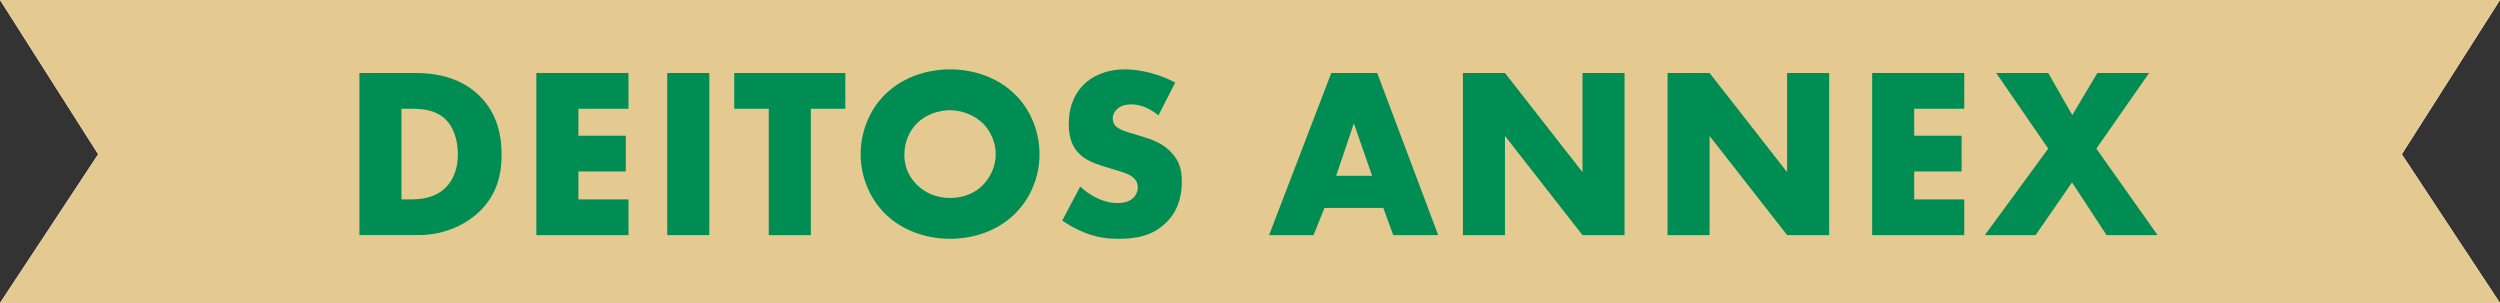
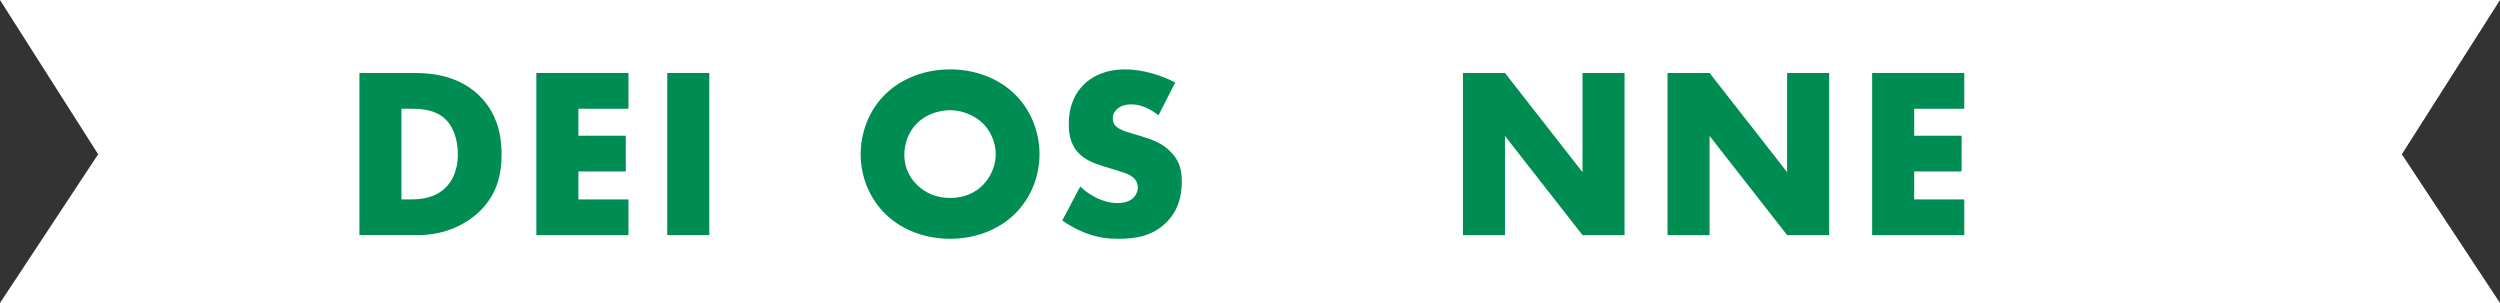
<svg xmlns="http://www.w3.org/2000/svg" id="_レイヤー_2" data-name="レイヤー 2" viewBox="0 0 720 87.26">
  <rect x="0" y="0" width="720" height="87.26" fill="#333333" stroke="none" />
  <defs>
    <style>
      .cls-1 {
        fill: #e4ca91;
      }

      .cls-2 {
        fill: #fff;
      }

      .cls-3 {
        fill: #008d53;
      }
    </style>
  </defs>
  <g id="fix">
    <g>
      <g>
        <polygon class="cls-2" points="0 0 720 0 691.73 44.43 720 87.26 0 87.26 28.27 44.43 0 0" />
-         <polygon class="cls-1" points="0 0 720 0 691.73 44.43 720 87.26 0 87.26 28.27 44.43 0 0" />
      </g>
      <g>
        <path class="cls-3" d="M103.51,67.72V21.02h15.89c4.69,0,12.53.63,18.55,6.44,5.46,5.25,6.51,11.97,6.51,17.01,0,6.16-1.54,11.62-6.09,16.17-3.71,3.71-9.94,7.07-17.92,7.07h-16.94ZM115.62,57.43h2.45c2.94,0,7.07-.28,10.22-3.36,1.54-1.47,3.57-4.41,3.57-9.59,0-4.34-1.33-8.05-3.64-10.22-2.87-2.66-6.65-2.94-9.66-2.94h-2.94v26.11Z" />
        <path class="cls-3" d="M181,31.32h-14.42v7.77h13.65v10.29h-13.65v8.05h14.42v10.29h-26.53V21.02h26.53v10.29Z" />
        <path class="cls-3" d="M204.28,21.02v46.69h-12.11V21.02h12.11Z" />
-         <path class="cls-3" d="M233.51,31.32v36.4h-12.11V31.32h-9.94v-10.29h31.99v10.29h-9.94Z" />
        <path class="cls-3" d="M292.03,61.84c-4.76,4.55-11.48,6.93-18.41,6.93s-13.65-2.38-18.41-6.93c-4.97-4.76-7.35-11.27-7.35-17.43s2.38-12.81,7.35-17.5c4.76-4.55,11.48-6.93,18.41-6.93s13.65,2.38,18.41,6.93c4.97,4.69,7.35,11.27,7.35,17.5s-2.38,12.67-7.35,17.43ZM264.16,35.45c-2.52,2.45-3.71,5.88-3.71,9.17,0,4.13,1.96,7,3.71,8.68,2.24,2.17,5.39,3.71,9.45,3.71s7.21-1.47,9.38-3.64c2.17-2.17,3.78-5.39,3.78-8.96s-1.61-6.86-3.78-8.96c-2.59-2.45-6.16-3.71-9.38-3.71s-6.93,1.19-9.45,3.71Z" />
        <path class="cls-3" d="M311.1,53.72c2.59,2.45,6.51,4.76,10.71,4.76,2.45,0,3.92-.77,4.69-1.61.7-.7,1.19-1.75,1.19-2.94,0-.91-.35-1.96-1.33-2.8-1.19-1.05-3.01-1.54-6.02-2.45l-3.15-.98c-1.96-.63-4.83-1.68-6.72-3.78-2.38-2.59-2.66-5.88-2.66-8.26,0-5.74,2.24-9.24,4.27-11.27,2.38-2.38,6.3-4.41,11.97-4.41,4.62,0,10.01,1.47,14.42,3.78l-4.83,9.45c-3.64-2.87-6.37-3.15-7.98-3.15-1.19,0-2.8.28-3.99,1.4-.7.7-1.19,1.47-1.19,2.52,0,.84.14,1.47.63,2.1.35.42,1.19,1.26,4.06,2.1l3.71,1.12c2.94.91,6.02,1.96,8.47,4.62,2.38,2.52,3.01,5.11,3.01,8.33,0,4.27-1.05,8.4-4.41,11.76-3.99,3.99-8.82,4.76-13.79,4.76-2.94,0-5.74-.28-9.17-1.54-.77-.28-3.71-1.4-7.07-3.71l5.18-9.8Z" />
-         <path class="cls-3" d="M398.39,59.88h-16.94l-3.15,7.84h-12.81l17.92-46.69h13.23l17.57,46.69h-12.95l-2.87-7.84ZM395.17,50.64l-5.25-15.12-5.11,15.12h10.36Z" />
        <path class="cls-3" d="M421.32,67.72V21.02h12.11l22.33,28.56v-28.56h12.11v46.69h-12.11l-22.33-28.56v28.56h-12.11Z" />
        <path class="cls-3" d="M480.25,67.72V21.02h12.11l22.33,28.56v-28.56h12.11v46.69h-12.11l-22.33-28.56v28.56h-12.11Z" />
        <path class="cls-3" d="M565.71,31.32h-14.42v7.77h13.65v10.29h-13.65v8.05h14.42v10.29h-26.53V21.02h26.53v10.29Z" />
-         <path class="cls-3" d="M589.89,42.8l-14.98-21.77h14.98l6.93,12.11,7.21-12.11h14.91l-15.19,21.77,17.64,24.92h-14.7l-9.94-15.19-10.5,15.19h-14.63l18.27-24.92Z" />
      </g>
    </g>
  </g>
</svg>